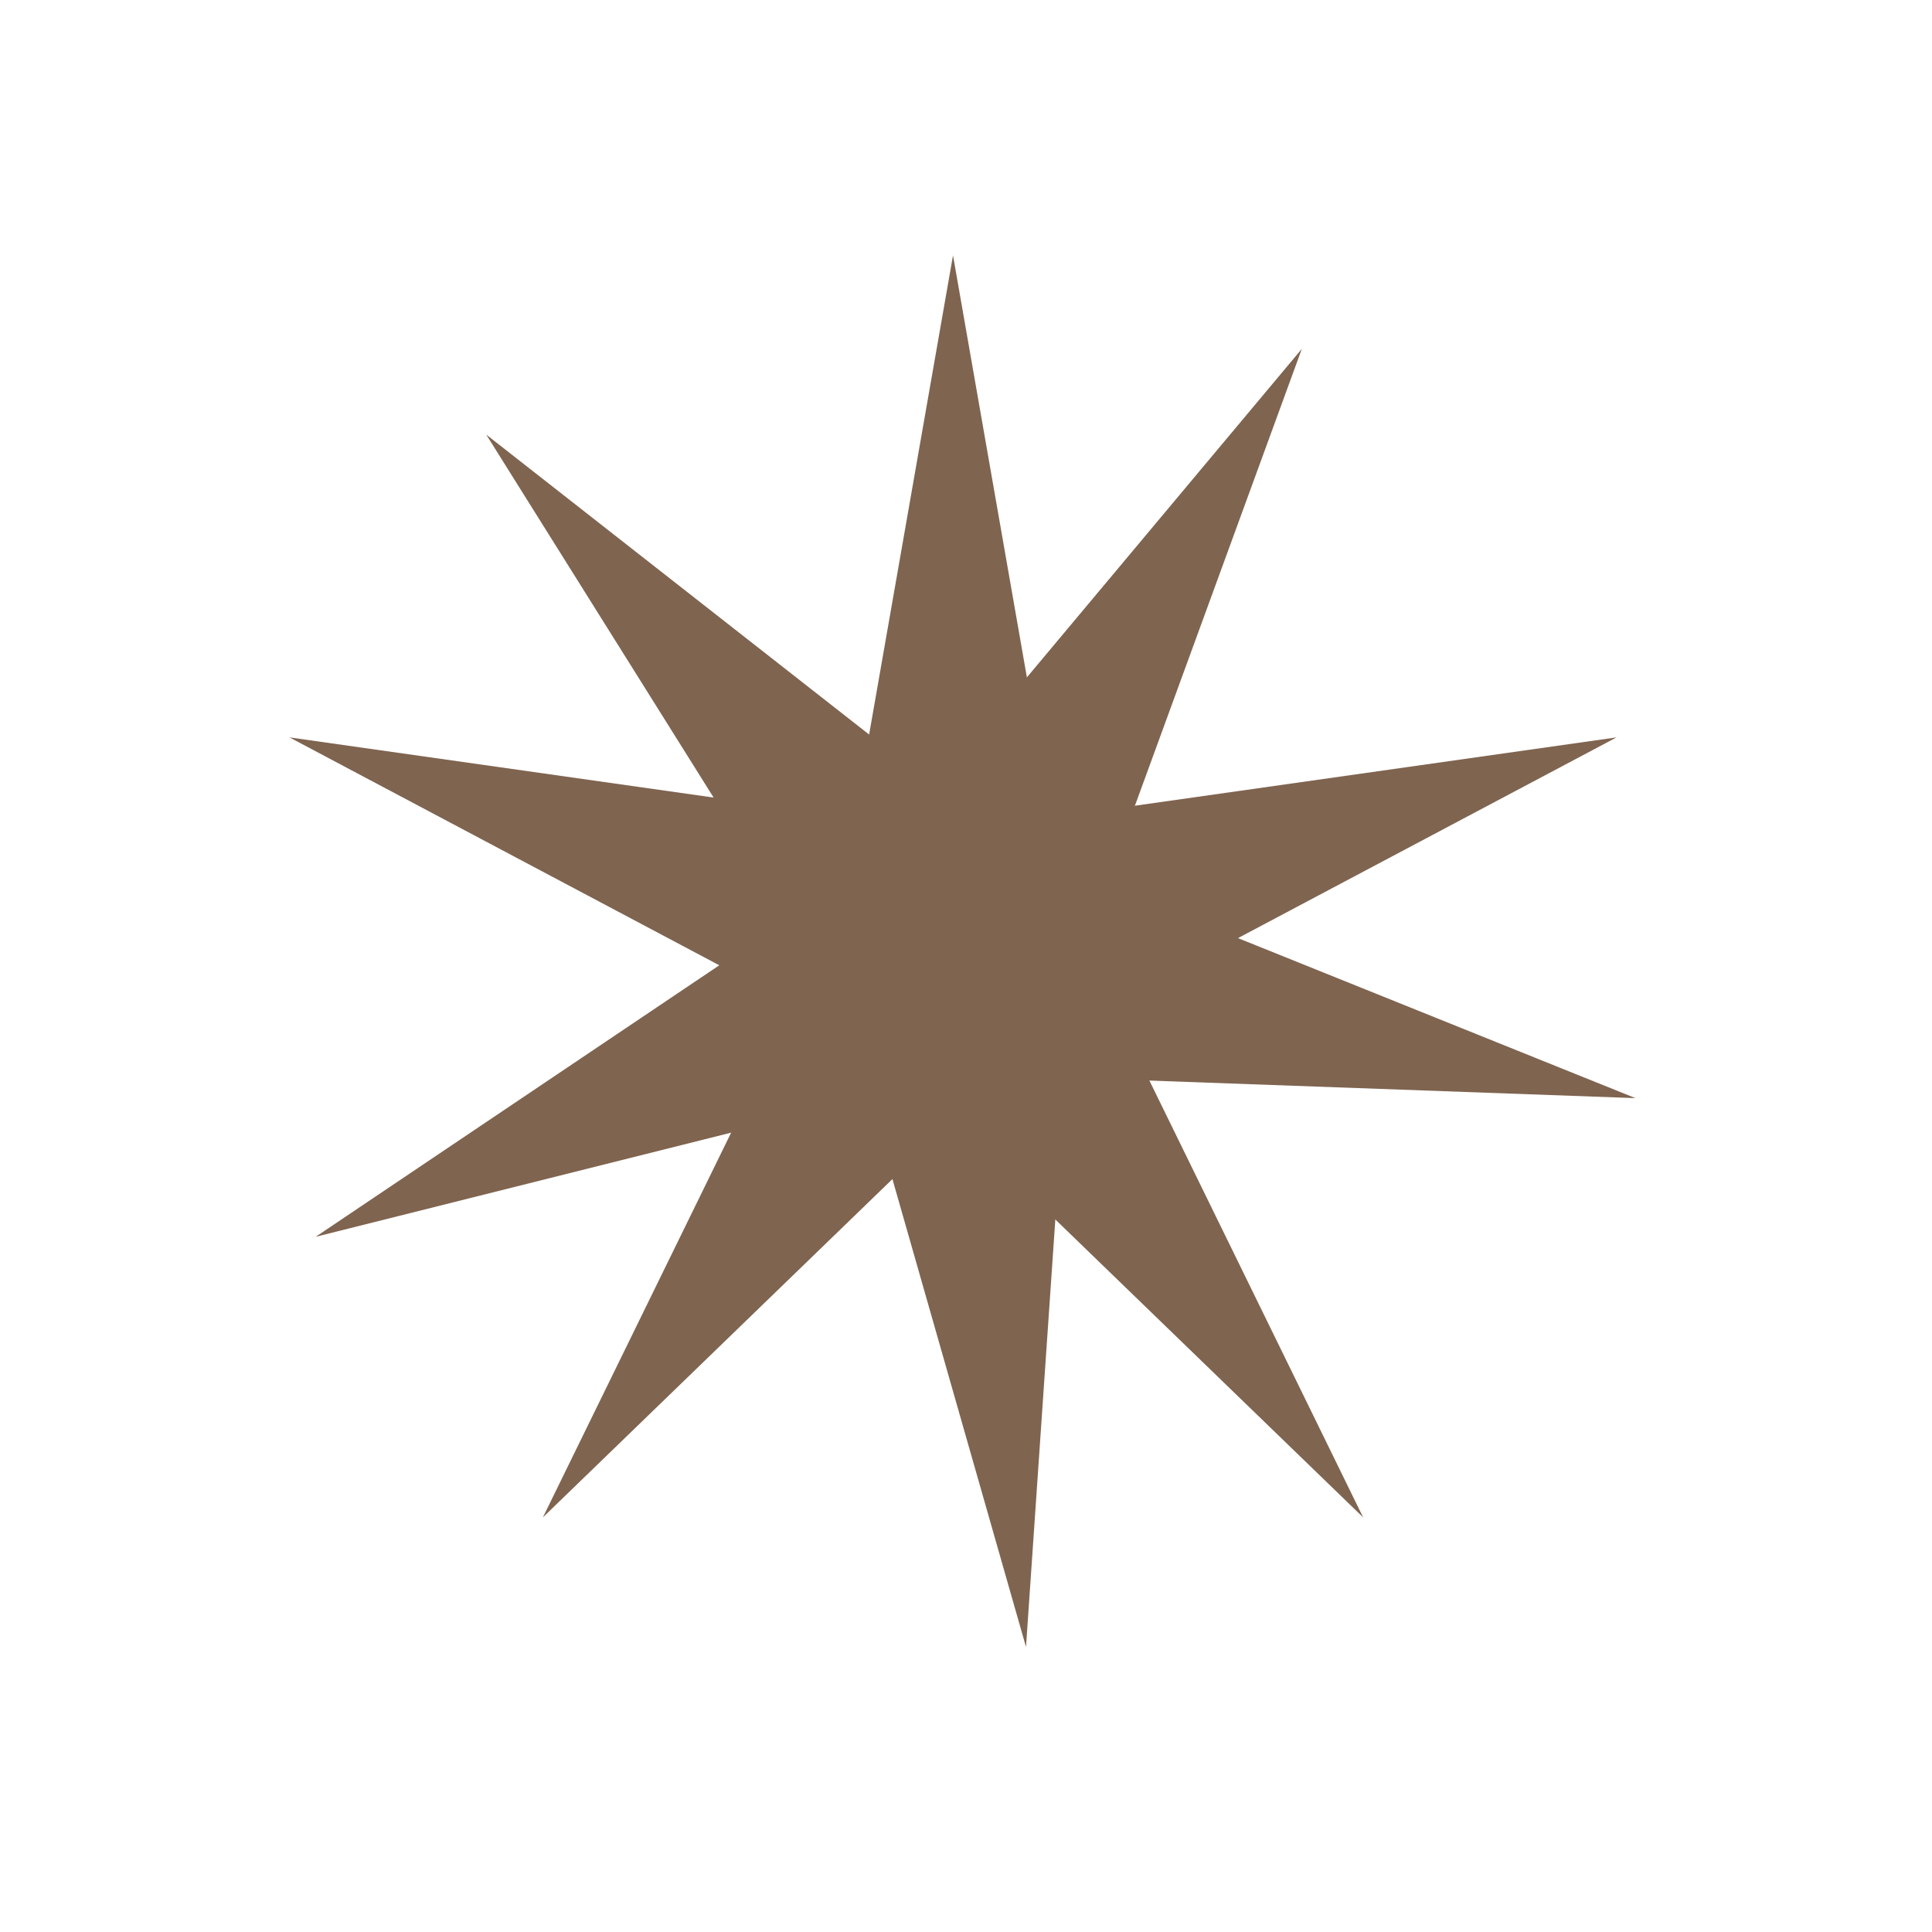
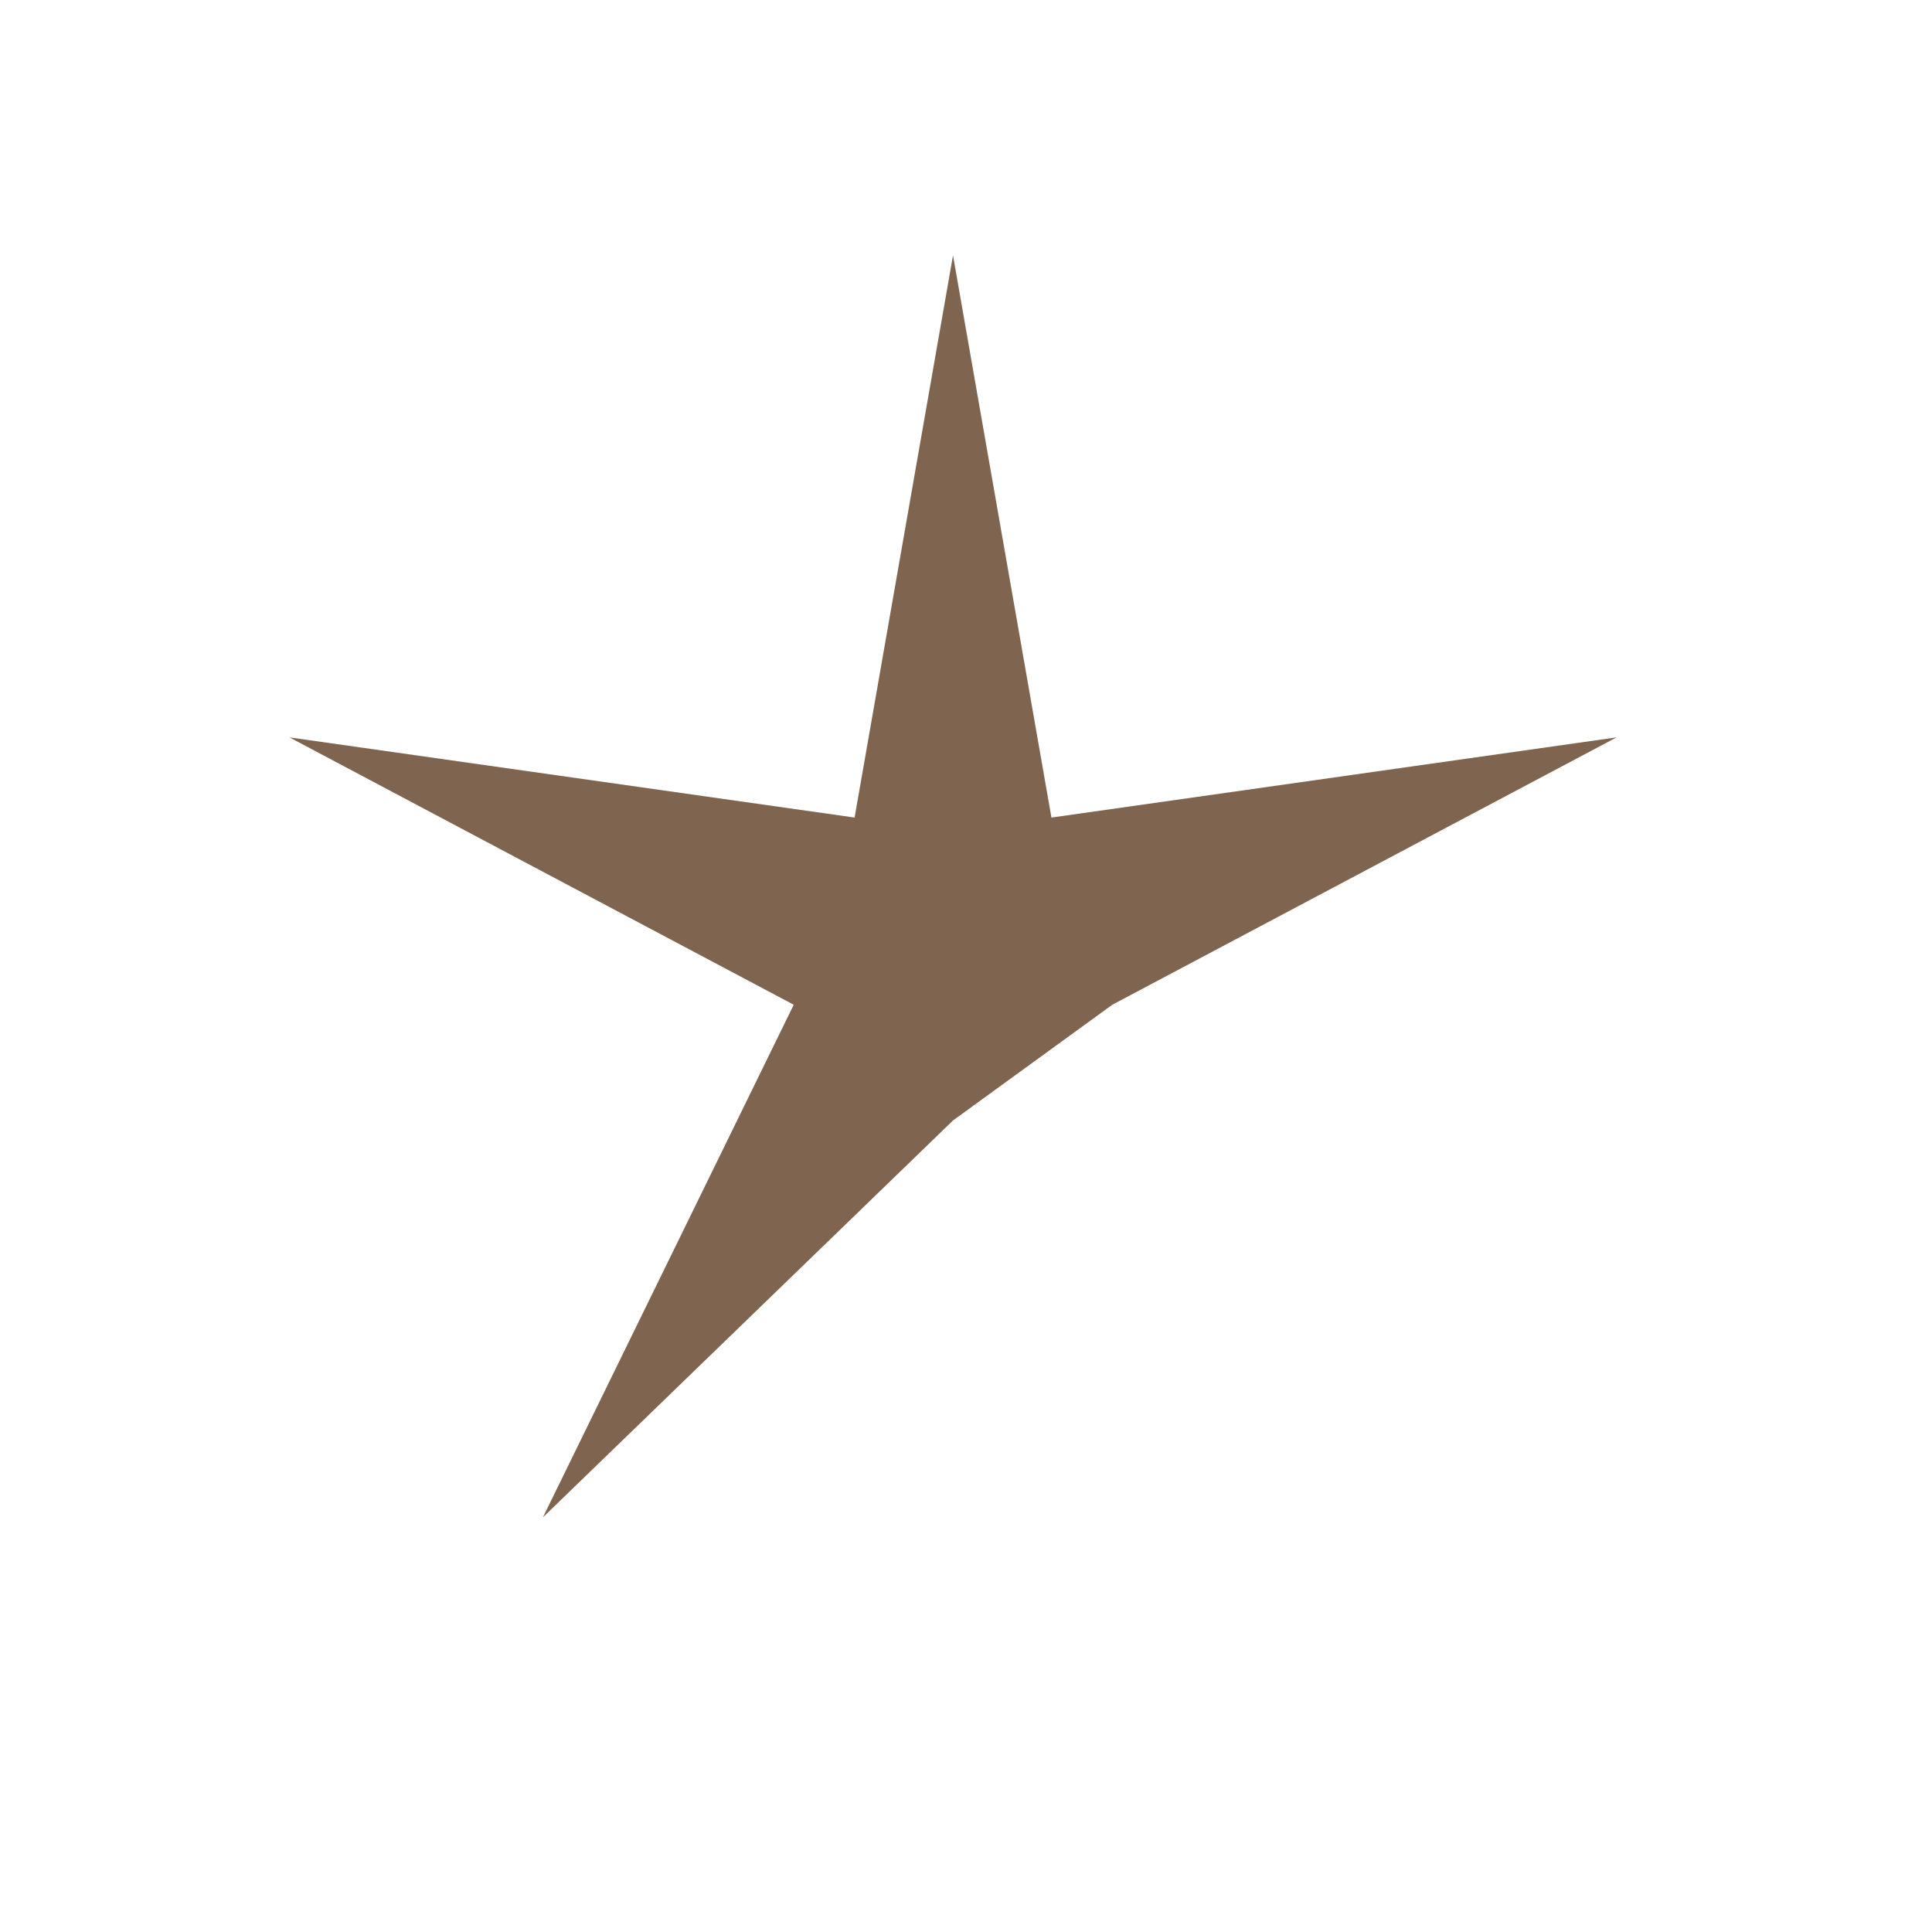
<svg xmlns="http://www.w3.org/2000/svg" width="18" height="18" viewBox="0 0 18 18" fill="none">
-   <path d="M8.879 2.379L9.796 7.617L15.061 6.87L10.363 9.361L12.7 14.137L8.879 10.439L5.058 14.137L7.395 9.361L2.697 6.87L7.962 7.617L8.879 2.379Z" fill="#7F6450" />
-   <path d="M12.129 3.25L10.304 8.245L15.237 10.231L9.923 10.039L9.559 15.344L8.099 10.23L2.941 11.523L7.353 8.555L4.53 4.049L8.716 7.328L12.129 3.25Z" fill="#7F6450" />
+   <path d="M8.879 2.379L9.796 7.617L15.061 6.87L10.363 9.361L8.879 10.439L5.058 14.137L7.395 9.361L2.697 6.87L7.962 7.617L8.879 2.379Z" fill="#7F6450" />
</svg>